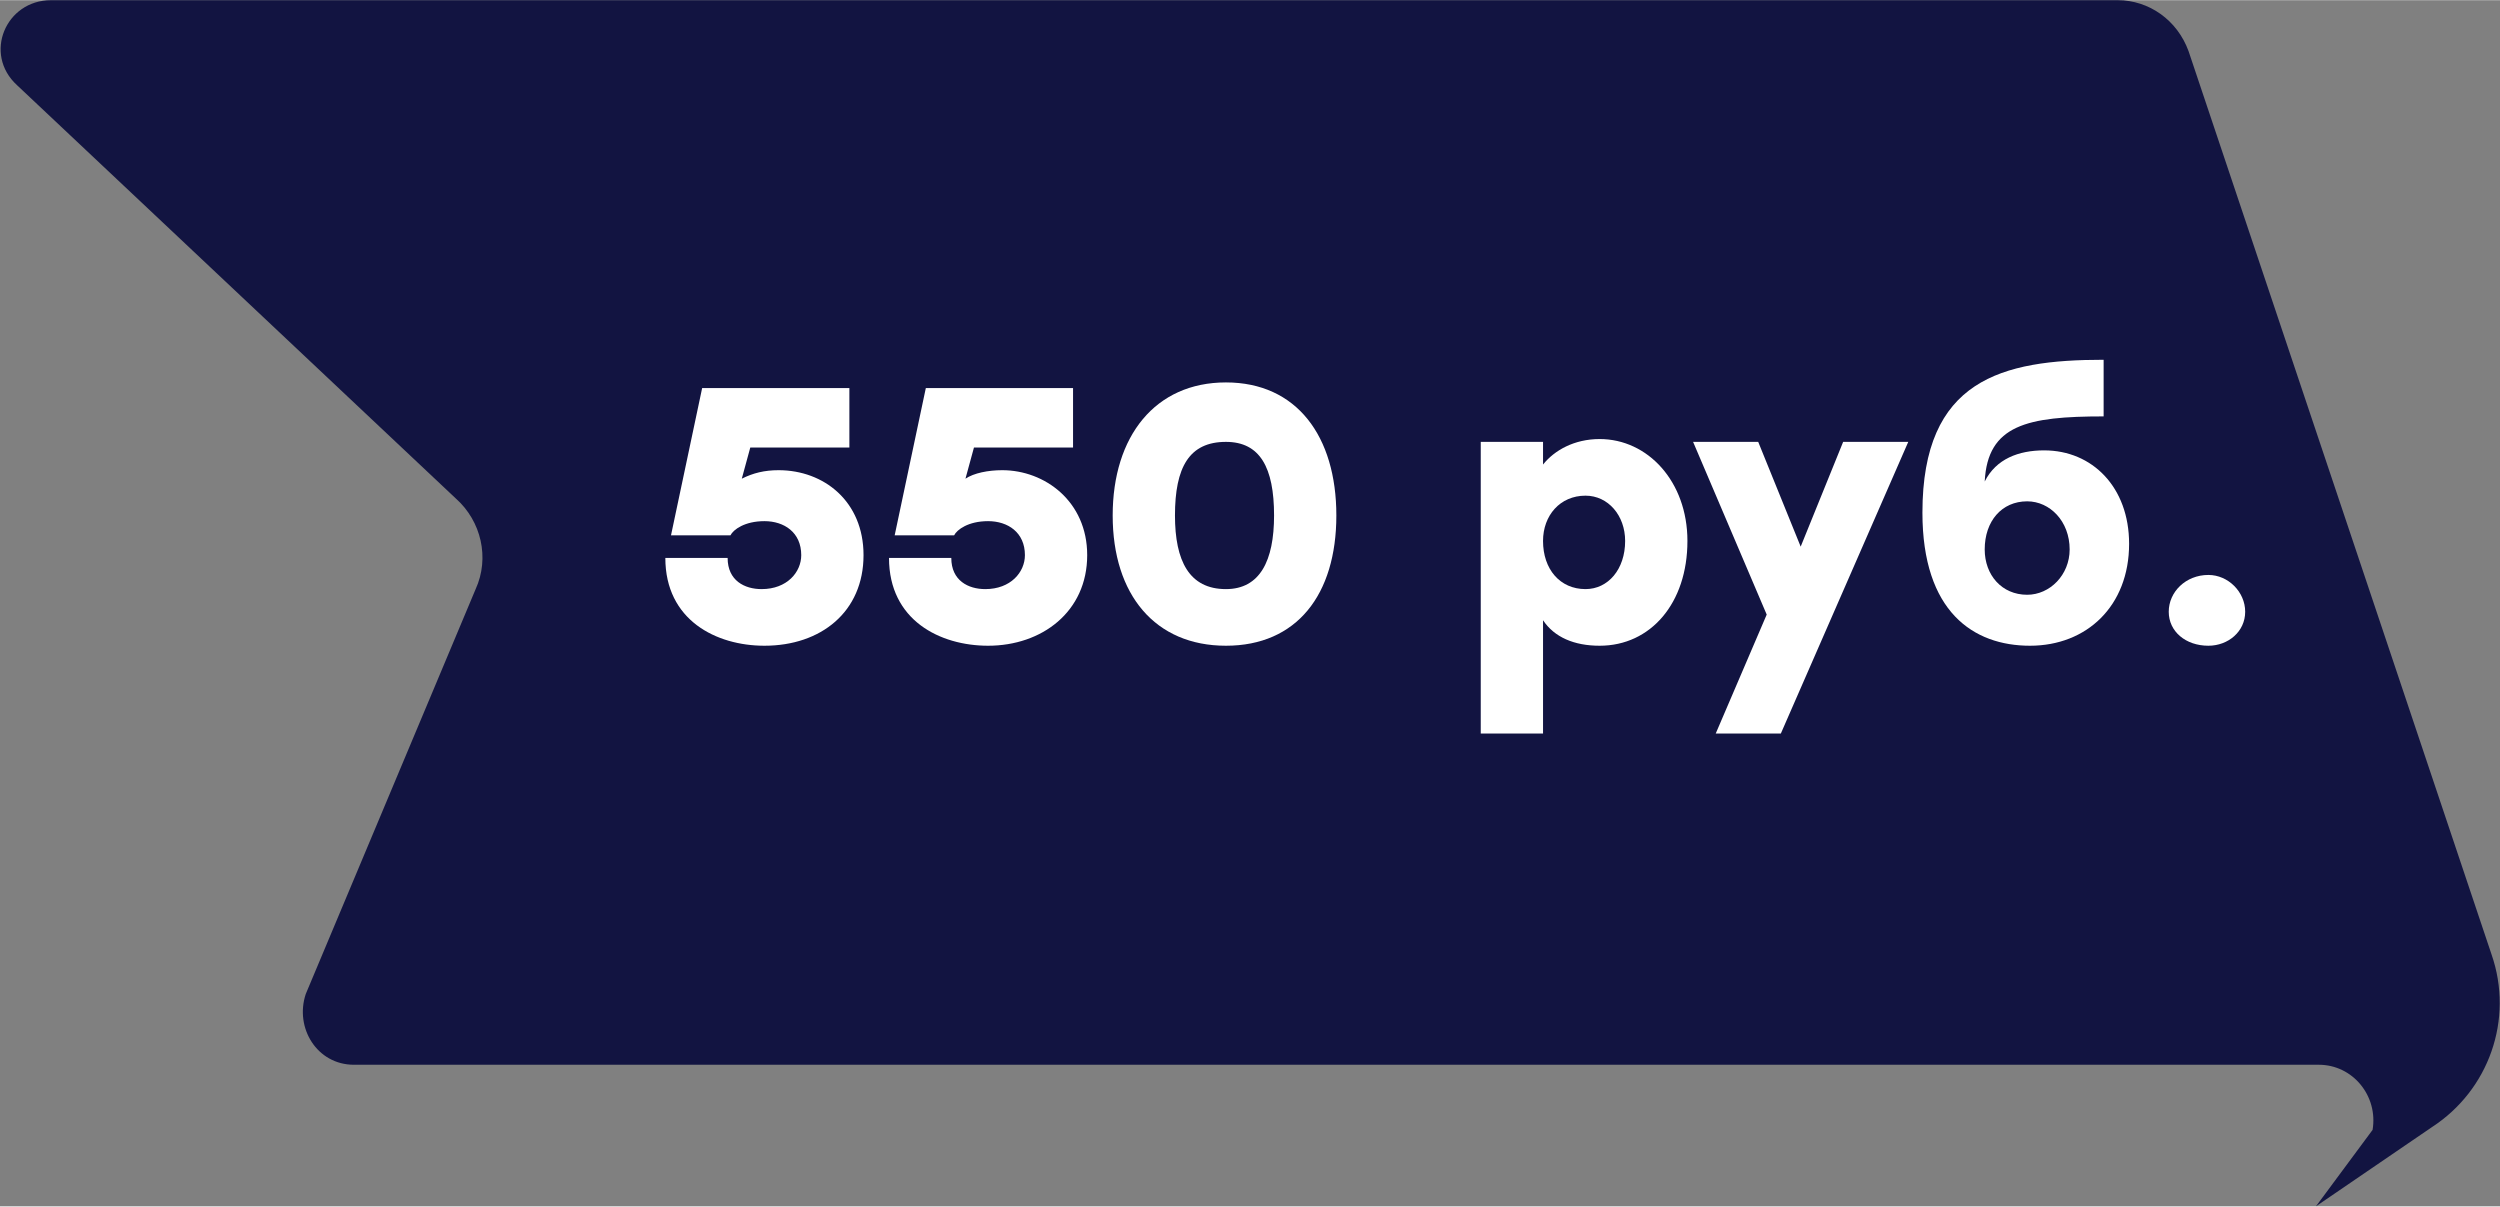
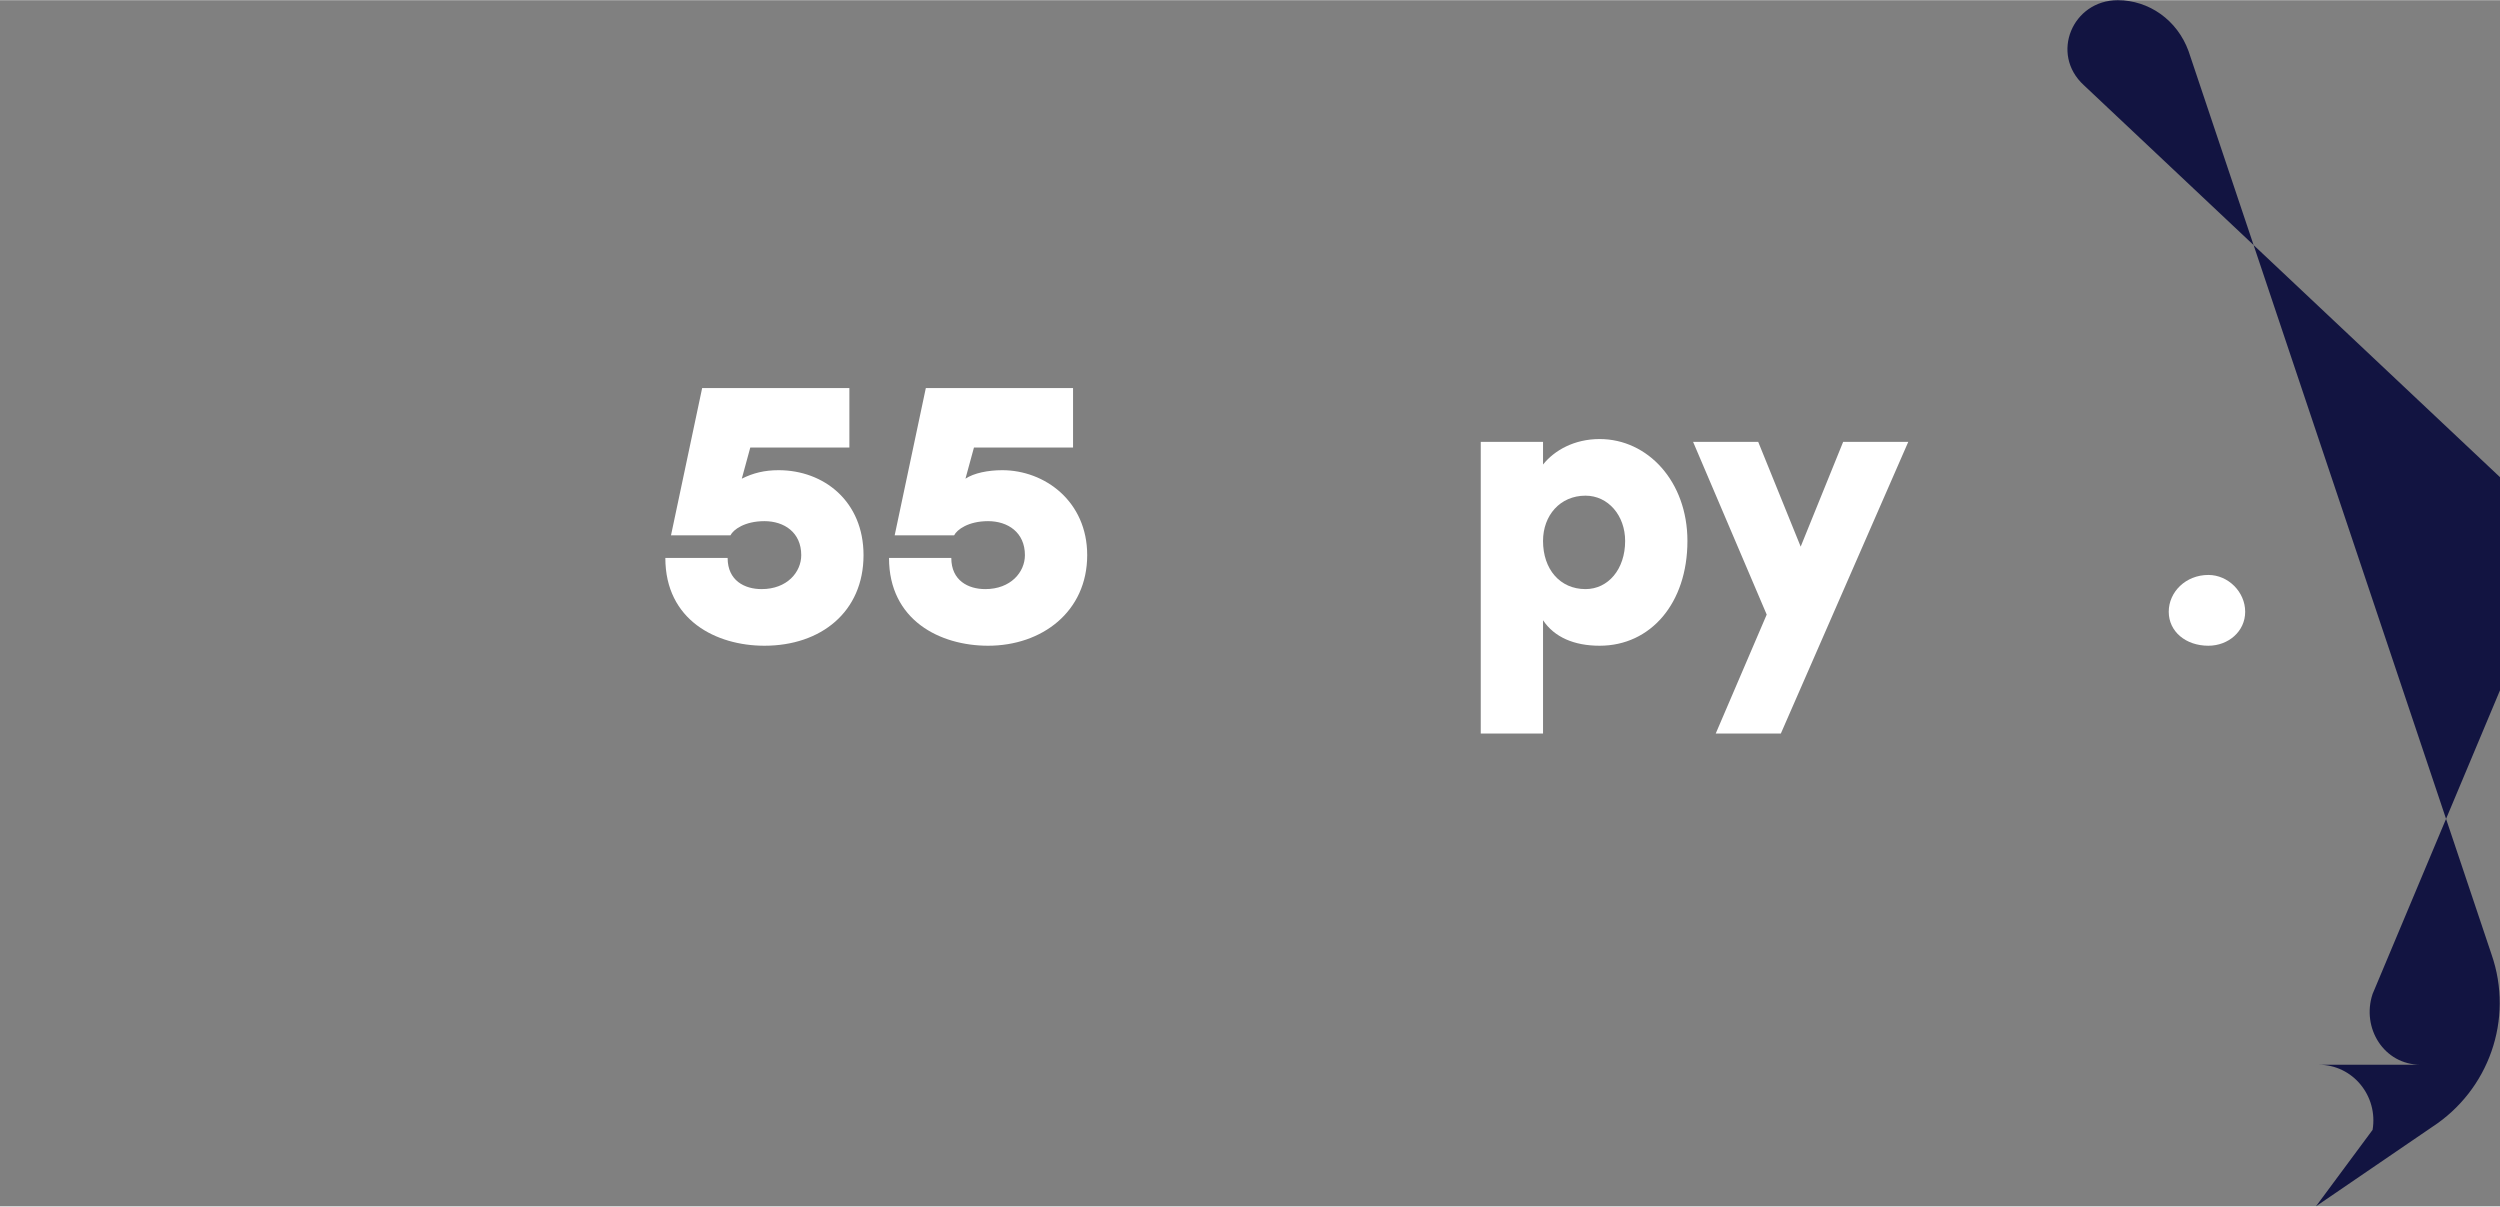
<svg xmlns="http://www.w3.org/2000/svg" xml:space="preserve" width="690px" height="333px" version="1.1" style="shape-rendering:geometricPrecision; text-rendering:geometricPrecision; image-rendering:optimizeQuality; fill-rule:evenodd; clip-rule:evenodd" viewBox="0 0 8.83 4.26">
  <rect x="0" y="0" width="8.83" height="4.26" fill="#808080" stroke="none" />
  <defs>
    <style type="text/css"> .fil0 {fill:#121441;fill-rule:nonzero} .fil1 {fill:white;fill-rule:nonzero} </style>
  </defs>
  <g id="Слой_x0020_1">
-     <path class="fil0" d="M1.25 3.76l6.94 0c0.12,0 0.21,0.11 0.19,0.23l-0.2 0.27 0.41 -0.28c0.2,-0.13 0.29,-0.38 0.21,-0.61l-1.07 -3.19c-0.04,-0.11 -0.14,-0.18 -0.25,-0.18l-7.3 0c-0.16,0 -0.24,0.19 -0.12,0.3l1.55 1.46c0.09,0.08 0.12,0.21 0.07,0.32l-0.6 1.43c-0.04,0.12 0.04,0.25 0.17,0.25z" />
+     <path class="fil0" d="M1.25 3.76l6.94 0c0.12,0 0.21,0.11 0.19,0.23l-0.2 0.27 0.41 -0.28c0.2,-0.13 0.29,-0.38 0.21,-0.61l-1.07 -3.19c-0.04,-0.11 -0.14,-0.18 -0.25,-0.18c-0.16,0 -0.24,0.19 -0.12,0.3l1.55 1.46c0.09,0.08 0.12,0.21 0.07,0.32l-0.6 1.43c-0.04,0.12 0.04,0.25 0.17,0.25z" />
    <path class="fil1" d="M2.75 1.66c-0.05,0 -0.09,0.01 -0.13,0.03l0.03 -0.11 0.35 0 0 -0.21 -0.52 0 -0.11 0.52 0.21 0c0.01,-0.02 0.05,-0.05 0.12,-0.05 0.07,0 0.13,0.04 0.13,0.12 0,0.06 -0.05,0.12 -0.14,0.12 -0.06,0 -0.12,-0.03 -0.12,-0.11l-0.22 0c0,0.22 0.18,0.31 0.35,0.31 0.2,0 0.35,-0.12 0.35,-0.32 0,-0.19 -0.14,-0.3 -0.3,-0.3z" />
    <path id="_1" class="fil1" d="M3.54 1.66c-0.05,0 -0.1,0.01 -0.13,0.03l0.03 -0.11 0.35 0 0 -0.21 -0.52 0 -0.11 0.52 0.21 0c0.01,-0.02 0.05,-0.05 0.12,-0.05 0.07,0 0.13,0.04 0.13,0.12 0,0.06 -0.05,0.12 -0.14,0.12 -0.06,0 -0.12,-0.03 -0.12,-0.11l-0.22 0c0,0.22 0.18,0.31 0.35,0.31 0.19,0 0.35,-0.12 0.35,-0.32 0,-0.19 -0.15,-0.3 -0.3,-0.3z" />
-     <path id="_2" class="fil1" d="M4.33 1.35c-0.25,0 -0.4,0.19 -0.4,0.47 0,0.28 0.15,0.46 0.4,0.46 0.25,0 0.39,-0.18 0.39,-0.46 0,-0.28 -0.14,-0.47 -0.39,-0.47zm0 0.73c-0.13,0 -0.18,-0.1 -0.18,-0.26 0,-0.17 0.05,-0.26 0.18,-0.26 0.12,0 0.17,0.09 0.17,0.26 0,0.16 -0.05,0.26 -0.17,0.26z" />
    <path id="_3" class="fil1" d="M5.65 1.55c-0.09,0 -0.16,0.04 -0.2,0.09l0 -0.08 -0.22 0 0 1.03 0.22 0 0 -0.4c0.04,0.06 0.11,0.09 0.2,0.09 0.18,0 0.31,-0.15 0.31,-0.37 0,-0.21 -0.14,-0.36 -0.31,-0.36zm-0.05 0.53c-0.09,0 -0.15,-0.07 -0.15,-0.17 0,-0.09 0.06,-0.16 0.15,-0.16 0.08,0 0.14,0.07 0.14,0.16 0,0.1 -0.06,0.17 -0.14,0.17z" />
    <polygon id="_4" class="fil1" points="6.51,1.56 6.36,1.93 6.21,1.56 5.98,1.56 6.24,2.17 6.06,2.59 6.29,2.59 6.74,1.56 " />
-     <path id="_5" class="fil1" d="M7.22 1.59c-0.09,0 -0.17,0.03 -0.21,0.11 0.01,-0.2 0.15,-0.23 0.42,-0.23l0 -0.2c-0.36,0 -0.64,0.07 -0.64,0.54 0,0.35 0.18,0.47 0.38,0.47 0.2,0 0.35,-0.14 0.35,-0.36 0,-0.2 -0.13,-0.33 -0.3,-0.33zm-0.06 0.51c-0.09,0 -0.15,-0.07 -0.15,-0.16 0,-0.1 0.06,-0.17 0.15,-0.17 0.08,0 0.15,0.07 0.15,0.17 0,0.09 -0.07,0.16 -0.15,0.16z" />
    <path id="_6" class="fil1" d="M7.8 2.03c-0.08,0 -0.14,0.06 -0.14,0.13 0,0.07 0.06,0.12 0.14,0.12 0.07,0 0.13,-0.05 0.13,-0.12 0,-0.07 -0.06,-0.13 -0.13,-0.13z" />
  </g>
</svg>